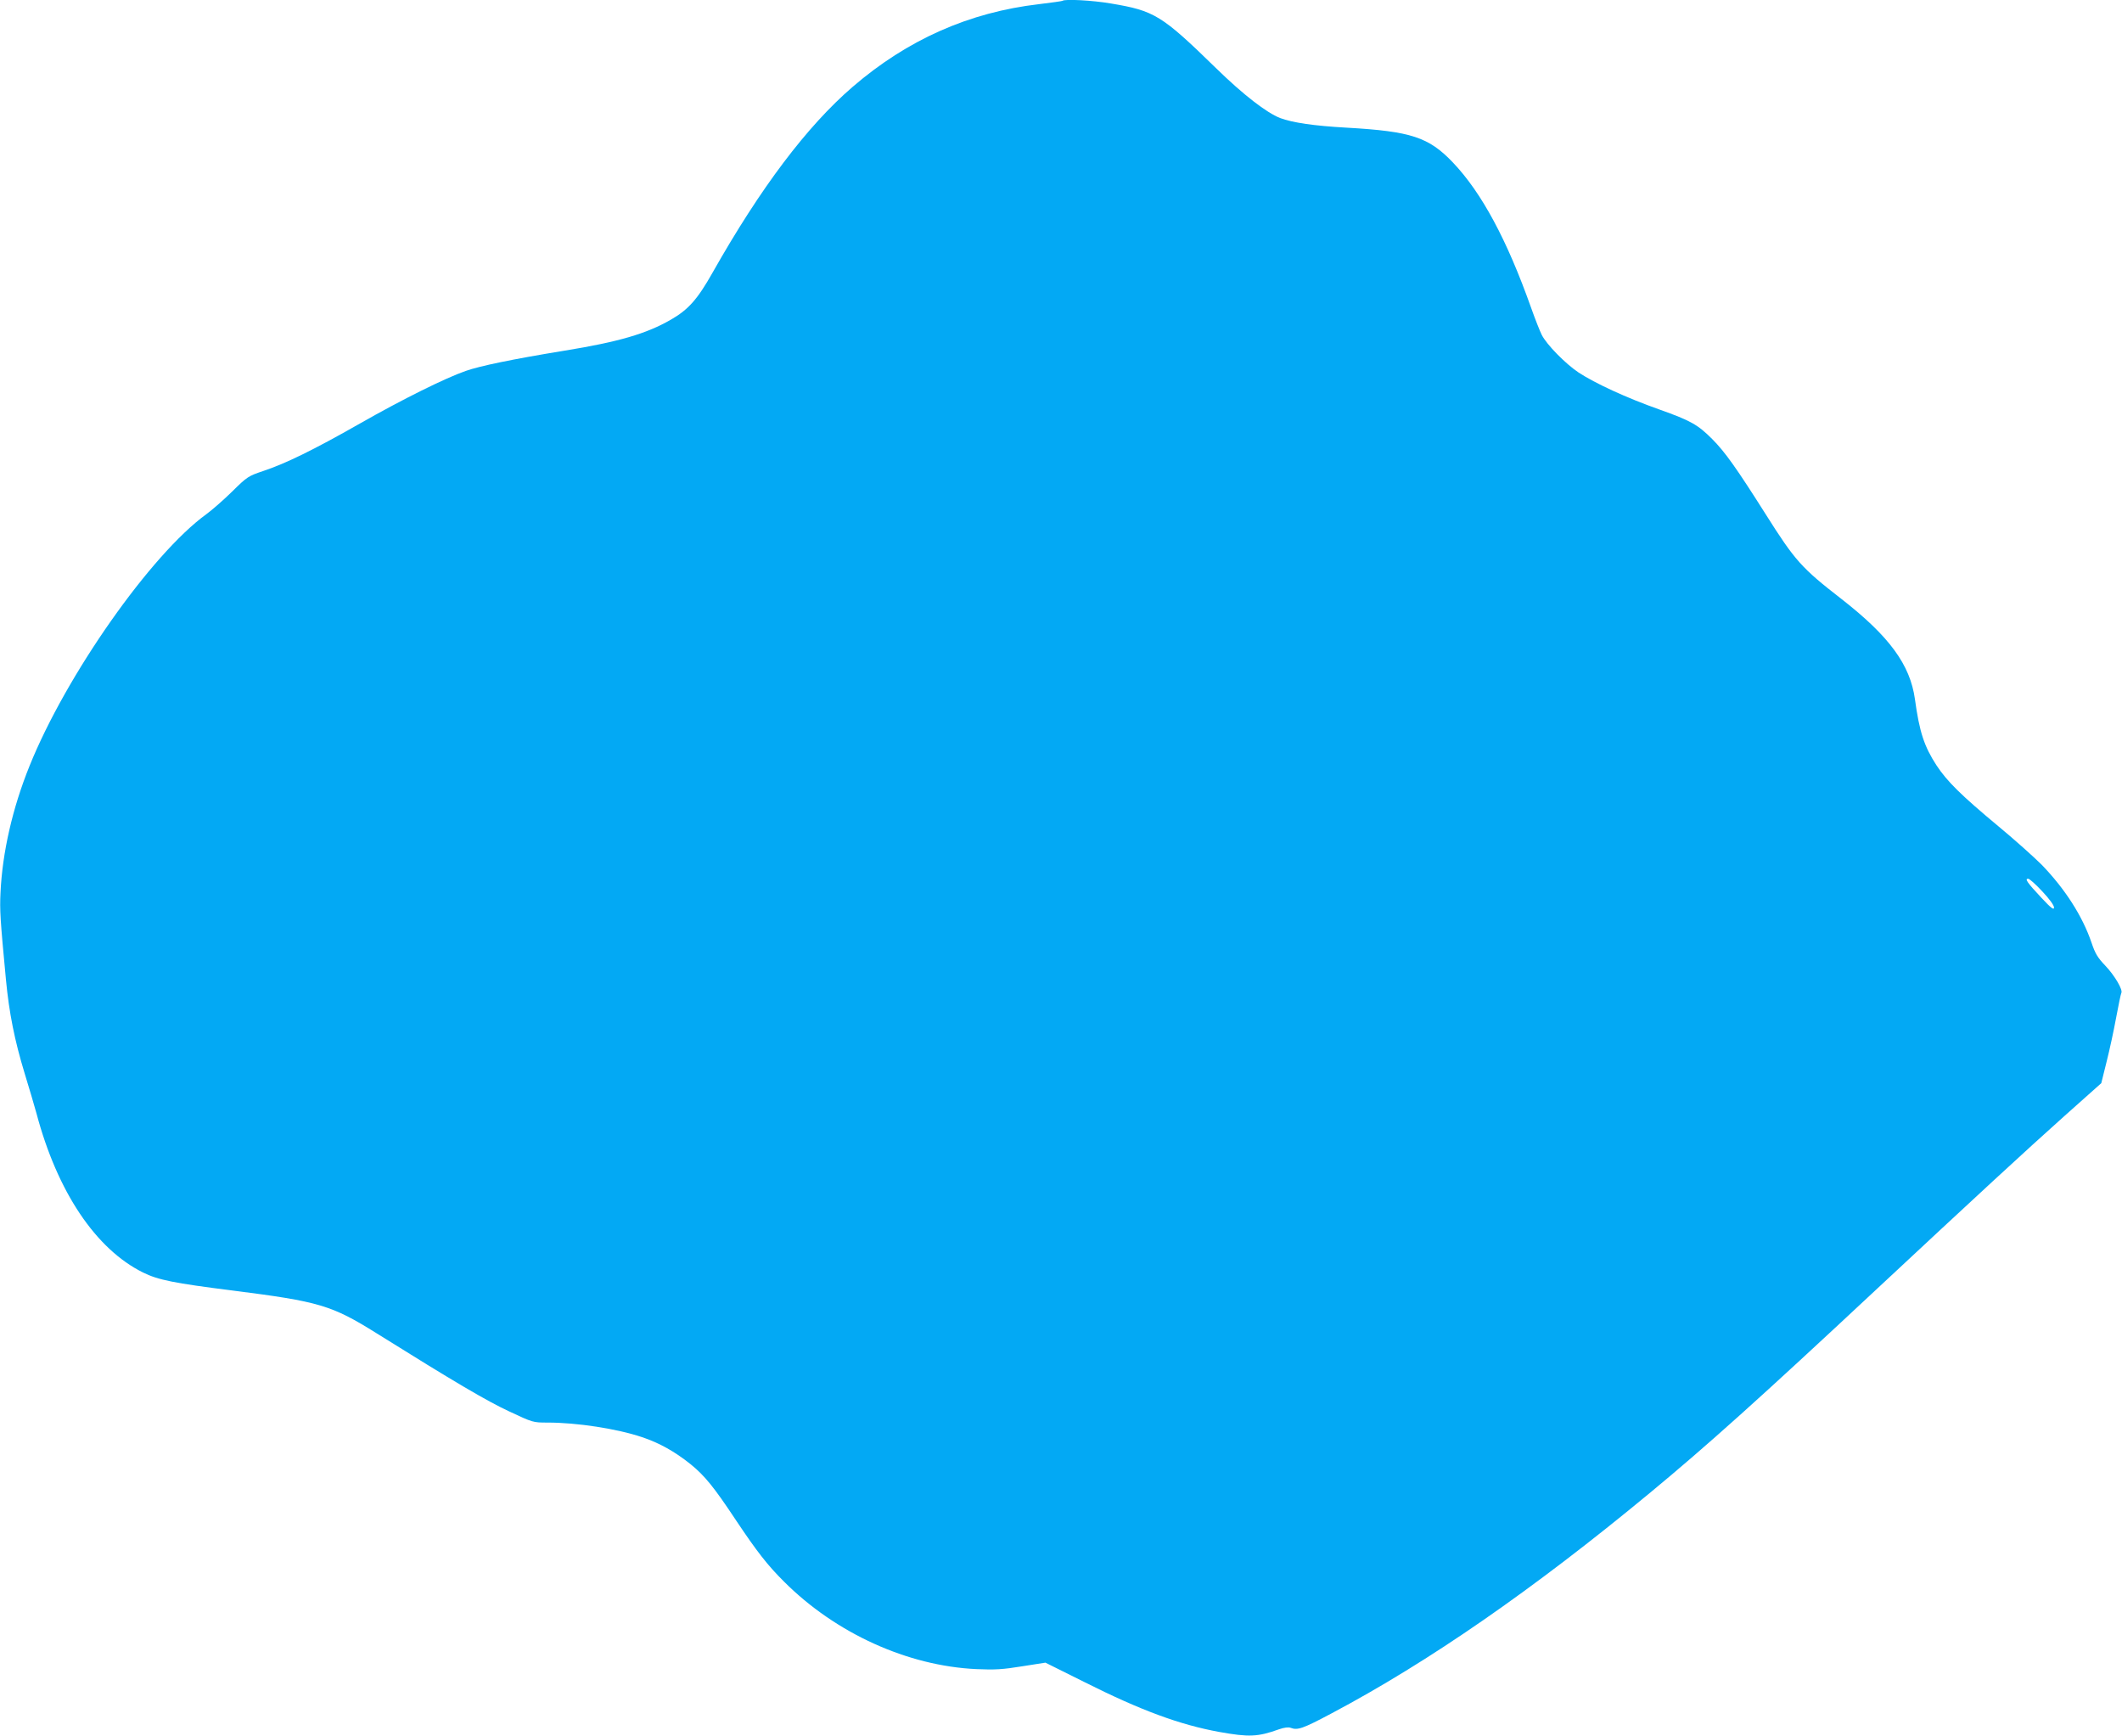
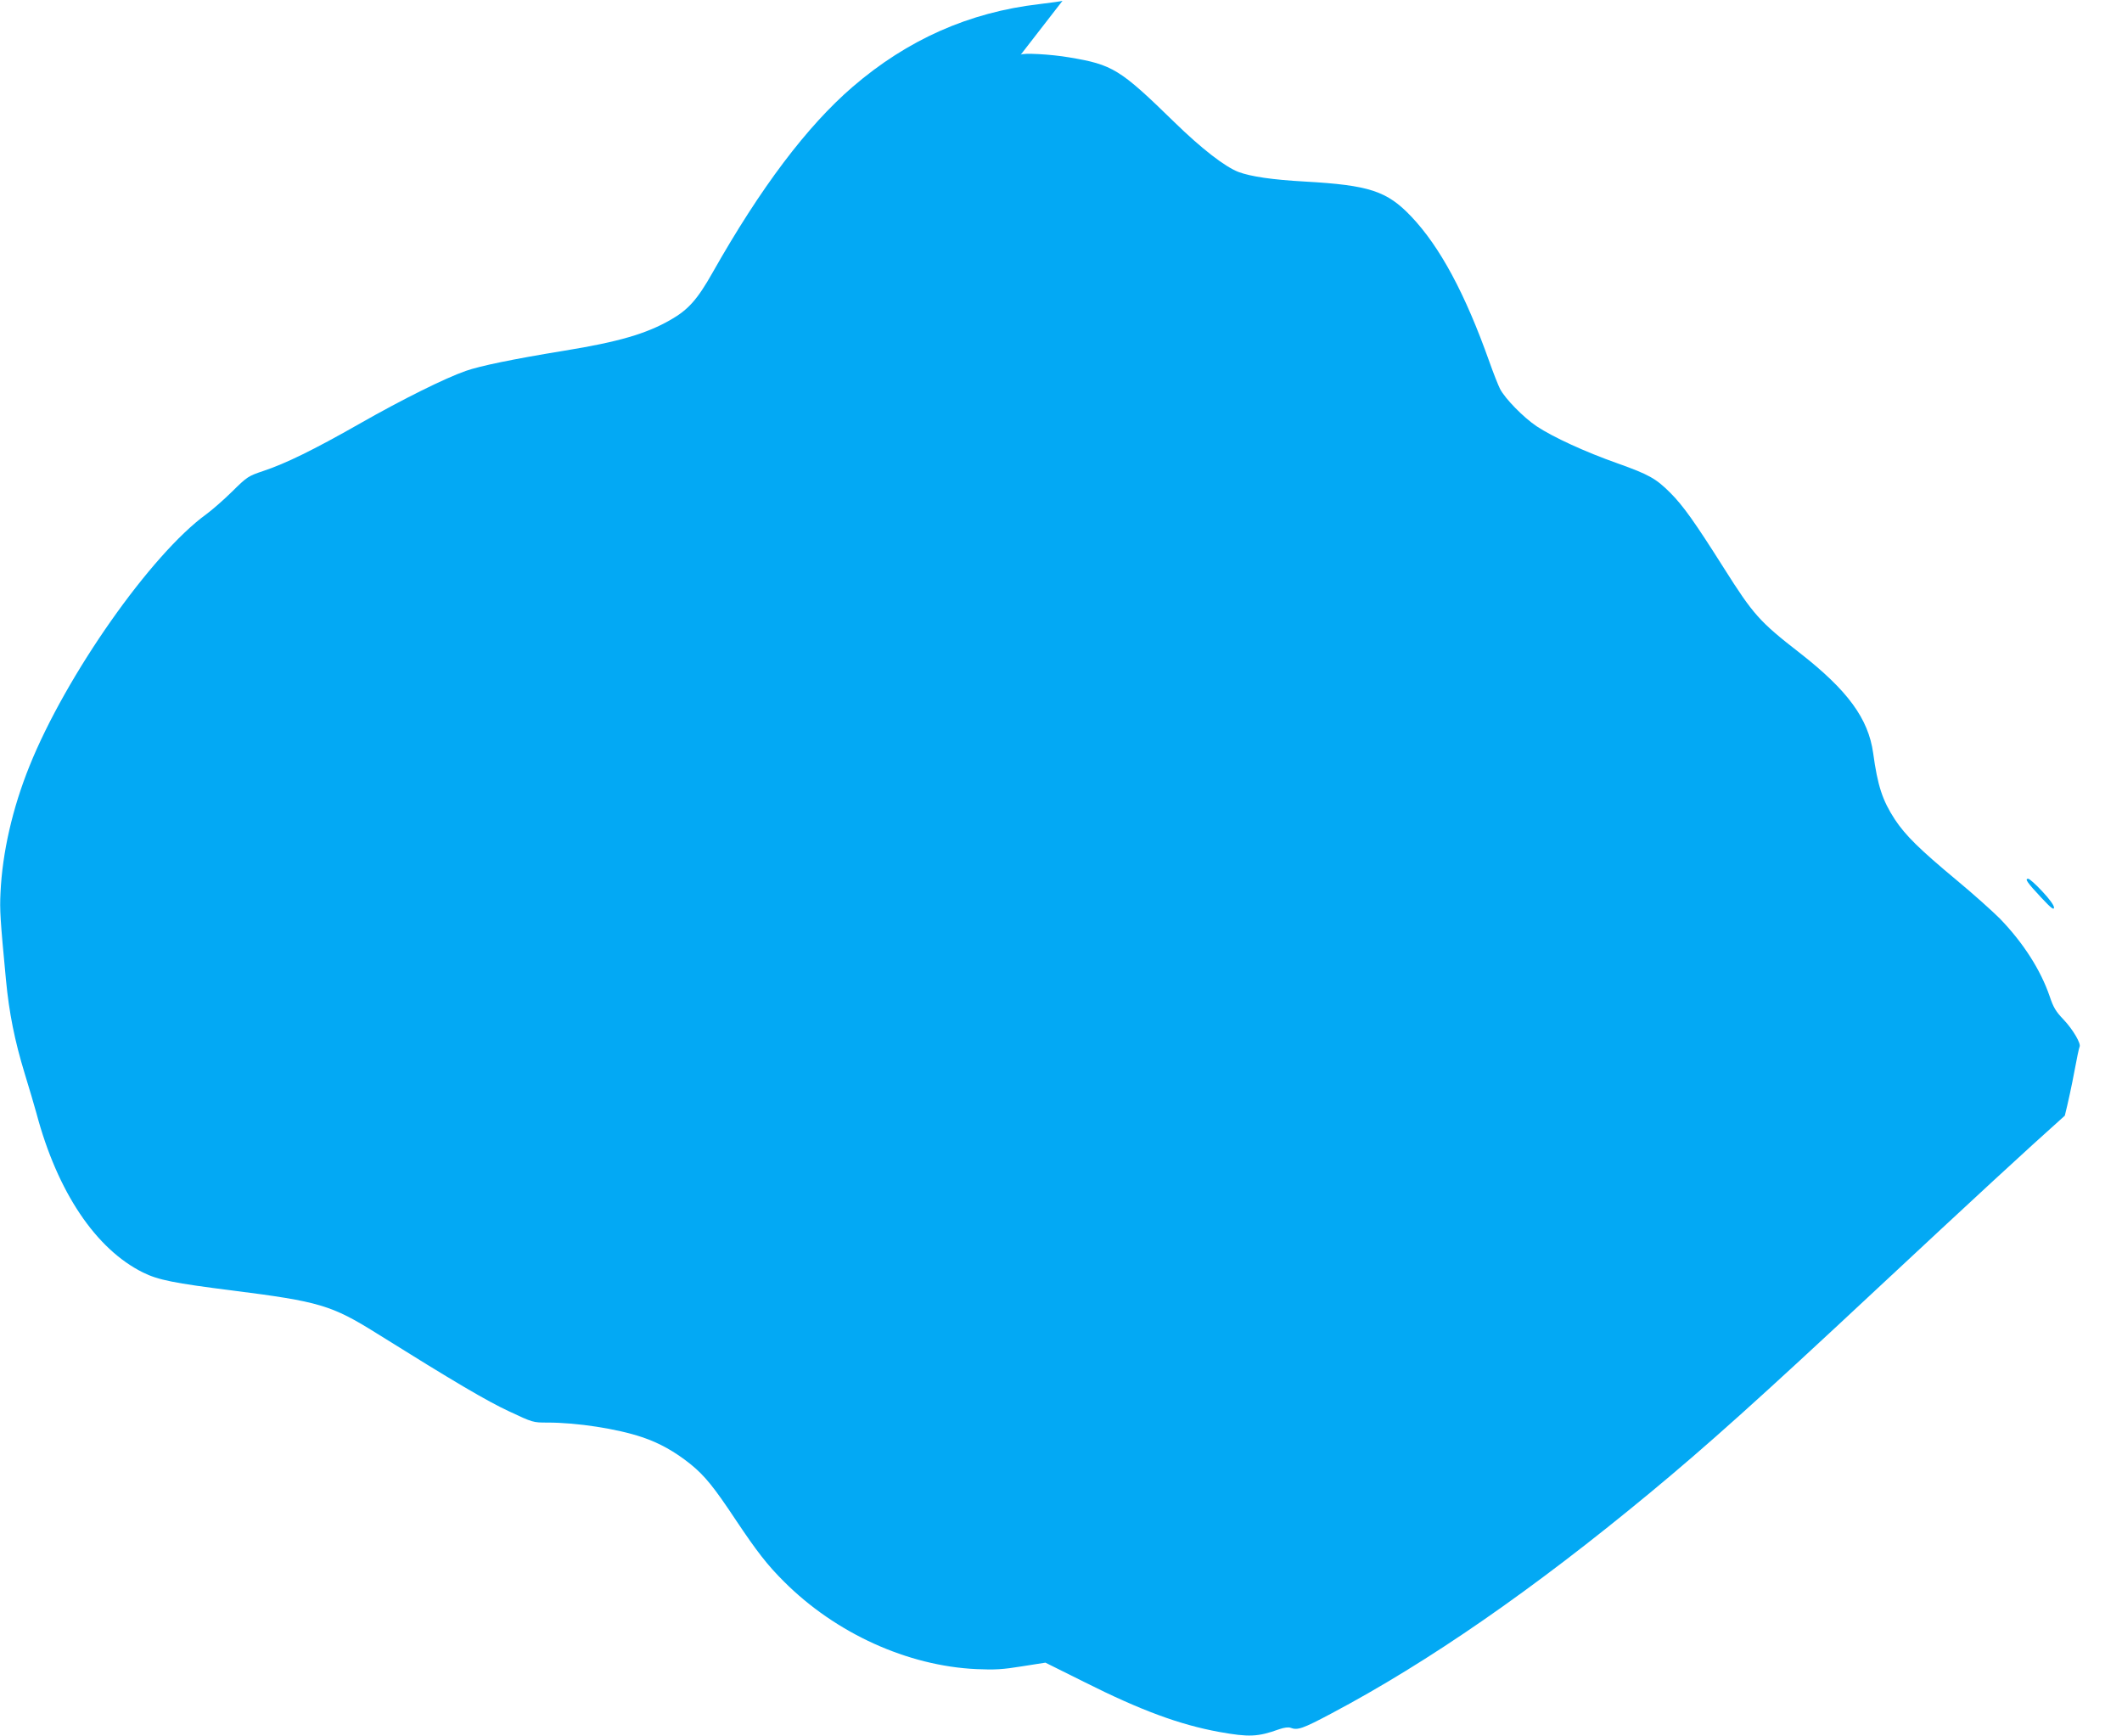
<svg xmlns="http://www.w3.org/2000/svg" version="1.0" width="1280pt" height="1047pt" viewBox="0 0 1280 1047" preserveAspectRatio="xMidYMid meet">
  <g transform="translate(0,1047) scale(0.1,-0.1)" fill="#03a9f4" stroke="none">
-     <path d="M6409 10465 c-3 -2 -66 -11 -141 -20 -422 -49 -794 -214 -1125 -499 -275 -237 -555 -608 -844 -1119 -92 -163 -147 -225 -254 -286 -146 -84 -314 -133 -640 -186 -318 -52 -509 -92 -595 -122 -124 -43 -382 -171 -640 -318 -281 -160 -448 -241 -580 -285 -92 -31 -98 -34 -190 -125 -52 -51 -122 -112 -155 -136 -334 -242 -847 -972 -1067 -1519 -103 -255 -164 -523 -175 -765 -5 -104 -2 -157 33 -525 19 -199 52 -365 113 -565 27 -88 59 -196 71 -240 126 -474 358 -819 643 -960 91 -45 186 -64 543 -109 520 -66 595 -88 868 -259 469 -293 661 -406 796 -469 145 -68 145 -68 233 -68 177 0 419 -37 570 -88 105 -35 197 -87 290 -161 88 -71 143 -139 277 -341 125 -187 190 -271 290 -370 311 -311 745 -508 1160 -527 112 -5 159 -2 276 17 l140 22 235 -117 c340 -171 577 -258 814 -301 178 -32 232 -30 360 16 31 11 58 14 70 9 42 -16 72 -6 247 87 585 310 1216 747 1918 1328 346 286 668 575 1365 1226 595 555 906 842 1140 1051 l220 196 32 129 c18 71 44 191 58 268 14 76 28 142 31 147 11 18 -40 105 -96 164 -47 49 -62 74 -84 140 -55 161 -160 324 -300 469 -45 45 -162 150 -261 232 -225 187 -310 271 -374 368 -74 114 -103 201 -130 399 -29 208 -154 379 -444 605 -241 187 -279 230 -456 510 -174 275 -245 376 -324 455 -86 86 -129 110 -317 177 -198 70 -389 158 -489 224 -79 53 -191 167 -221 226 -11 22 -40 95 -64 163 -146 411 -298 694 -472 877 -146 153 -252 188 -641 210 -197 11 -326 30 -401 58 -82 32 -222 140 -387 301 -328 320 -371 346 -634 390 -110 19 -280 28 -292 16z m5910 -5371 c44 -47 71 -84 71 -98 -1 -16 -17 -4 -76 59 -86 92 -102 115 -80 115 8 0 46 -34 85 -76z" />
+     <path d="M6409 10465 c-3 -2 -66 -11 -141 -20 -422 -49 -794 -214 -1125 -499 -275 -237 -555 -608 -844 -1119 -92 -163 -147 -225 -254 -286 -146 -84 -314 -133 -640 -186 -318 -52 -509 -92 -595 -122 -124 -43 -382 -171 -640 -318 -281 -160 -448 -241 -580 -285 -92 -31 -98 -34 -190 -125 -52 -51 -122 -112 -155 -136 -334 -242 -847 -972 -1067 -1519 -103 -255 -164 -523 -175 -765 -5 -104 -2 -157 33 -525 19 -199 52 -365 113 -565 27 -88 59 -196 71 -240 126 -474 358 -819 643 -960 91 -45 186 -64 543 -109 520 -66 595 -88 868 -259 469 -293 661 -406 796 -469 145 -68 145 -68 233 -68 177 0 419 -37 570 -88 105 -35 197 -87 290 -161 88 -71 143 -139 277 -341 125 -187 190 -271 290 -370 311 -311 745 -508 1160 -527 112 -5 159 -2 276 17 l140 22 235 -117 c340 -171 577 -258 814 -301 178 -32 232 -30 360 16 31 11 58 14 70 9 42 -16 72 -6 247 87 585 310 1216 747 1918 1328 346 286 668 575 1365 1226 595 555 906 842 1140 1051 c18 71 44 191 58 268 14 76 28 142 31 147 11 18 -40 105 -96 164 -47 49 -62 74 -84 140 -55 161 -160 324 -300 469 -45 45 -162 150 -261 232 -225 187 -310 271 -374 368 -74 114 -103 201 -130 399 -29 208 -154 379 -444 605 -241 187 -279 230 -456 510 -174 275 -245 376 -324 455 -86 86 -129 110 -317 177 -198 70 -389 158 -489 224 -79 53 -191 167 -221 226 -11 22 -40 95 -64 163 -146 411 -298 694 -472 877 -146 153 -252 188 -641 210 -197 11 -326 30 -401 58 -82 32 -222 140 -387 301 -328 320 -371 346 -634 390 -110 19 -280 28 -292 16z m5910 -5371 c44 -47 71 -84 71 -98 -1 -16 -17 -4 -76 59 -86 92 -102 115 -80 115 8 0 46 -34 85 -76z" />
  </g>
</svg>